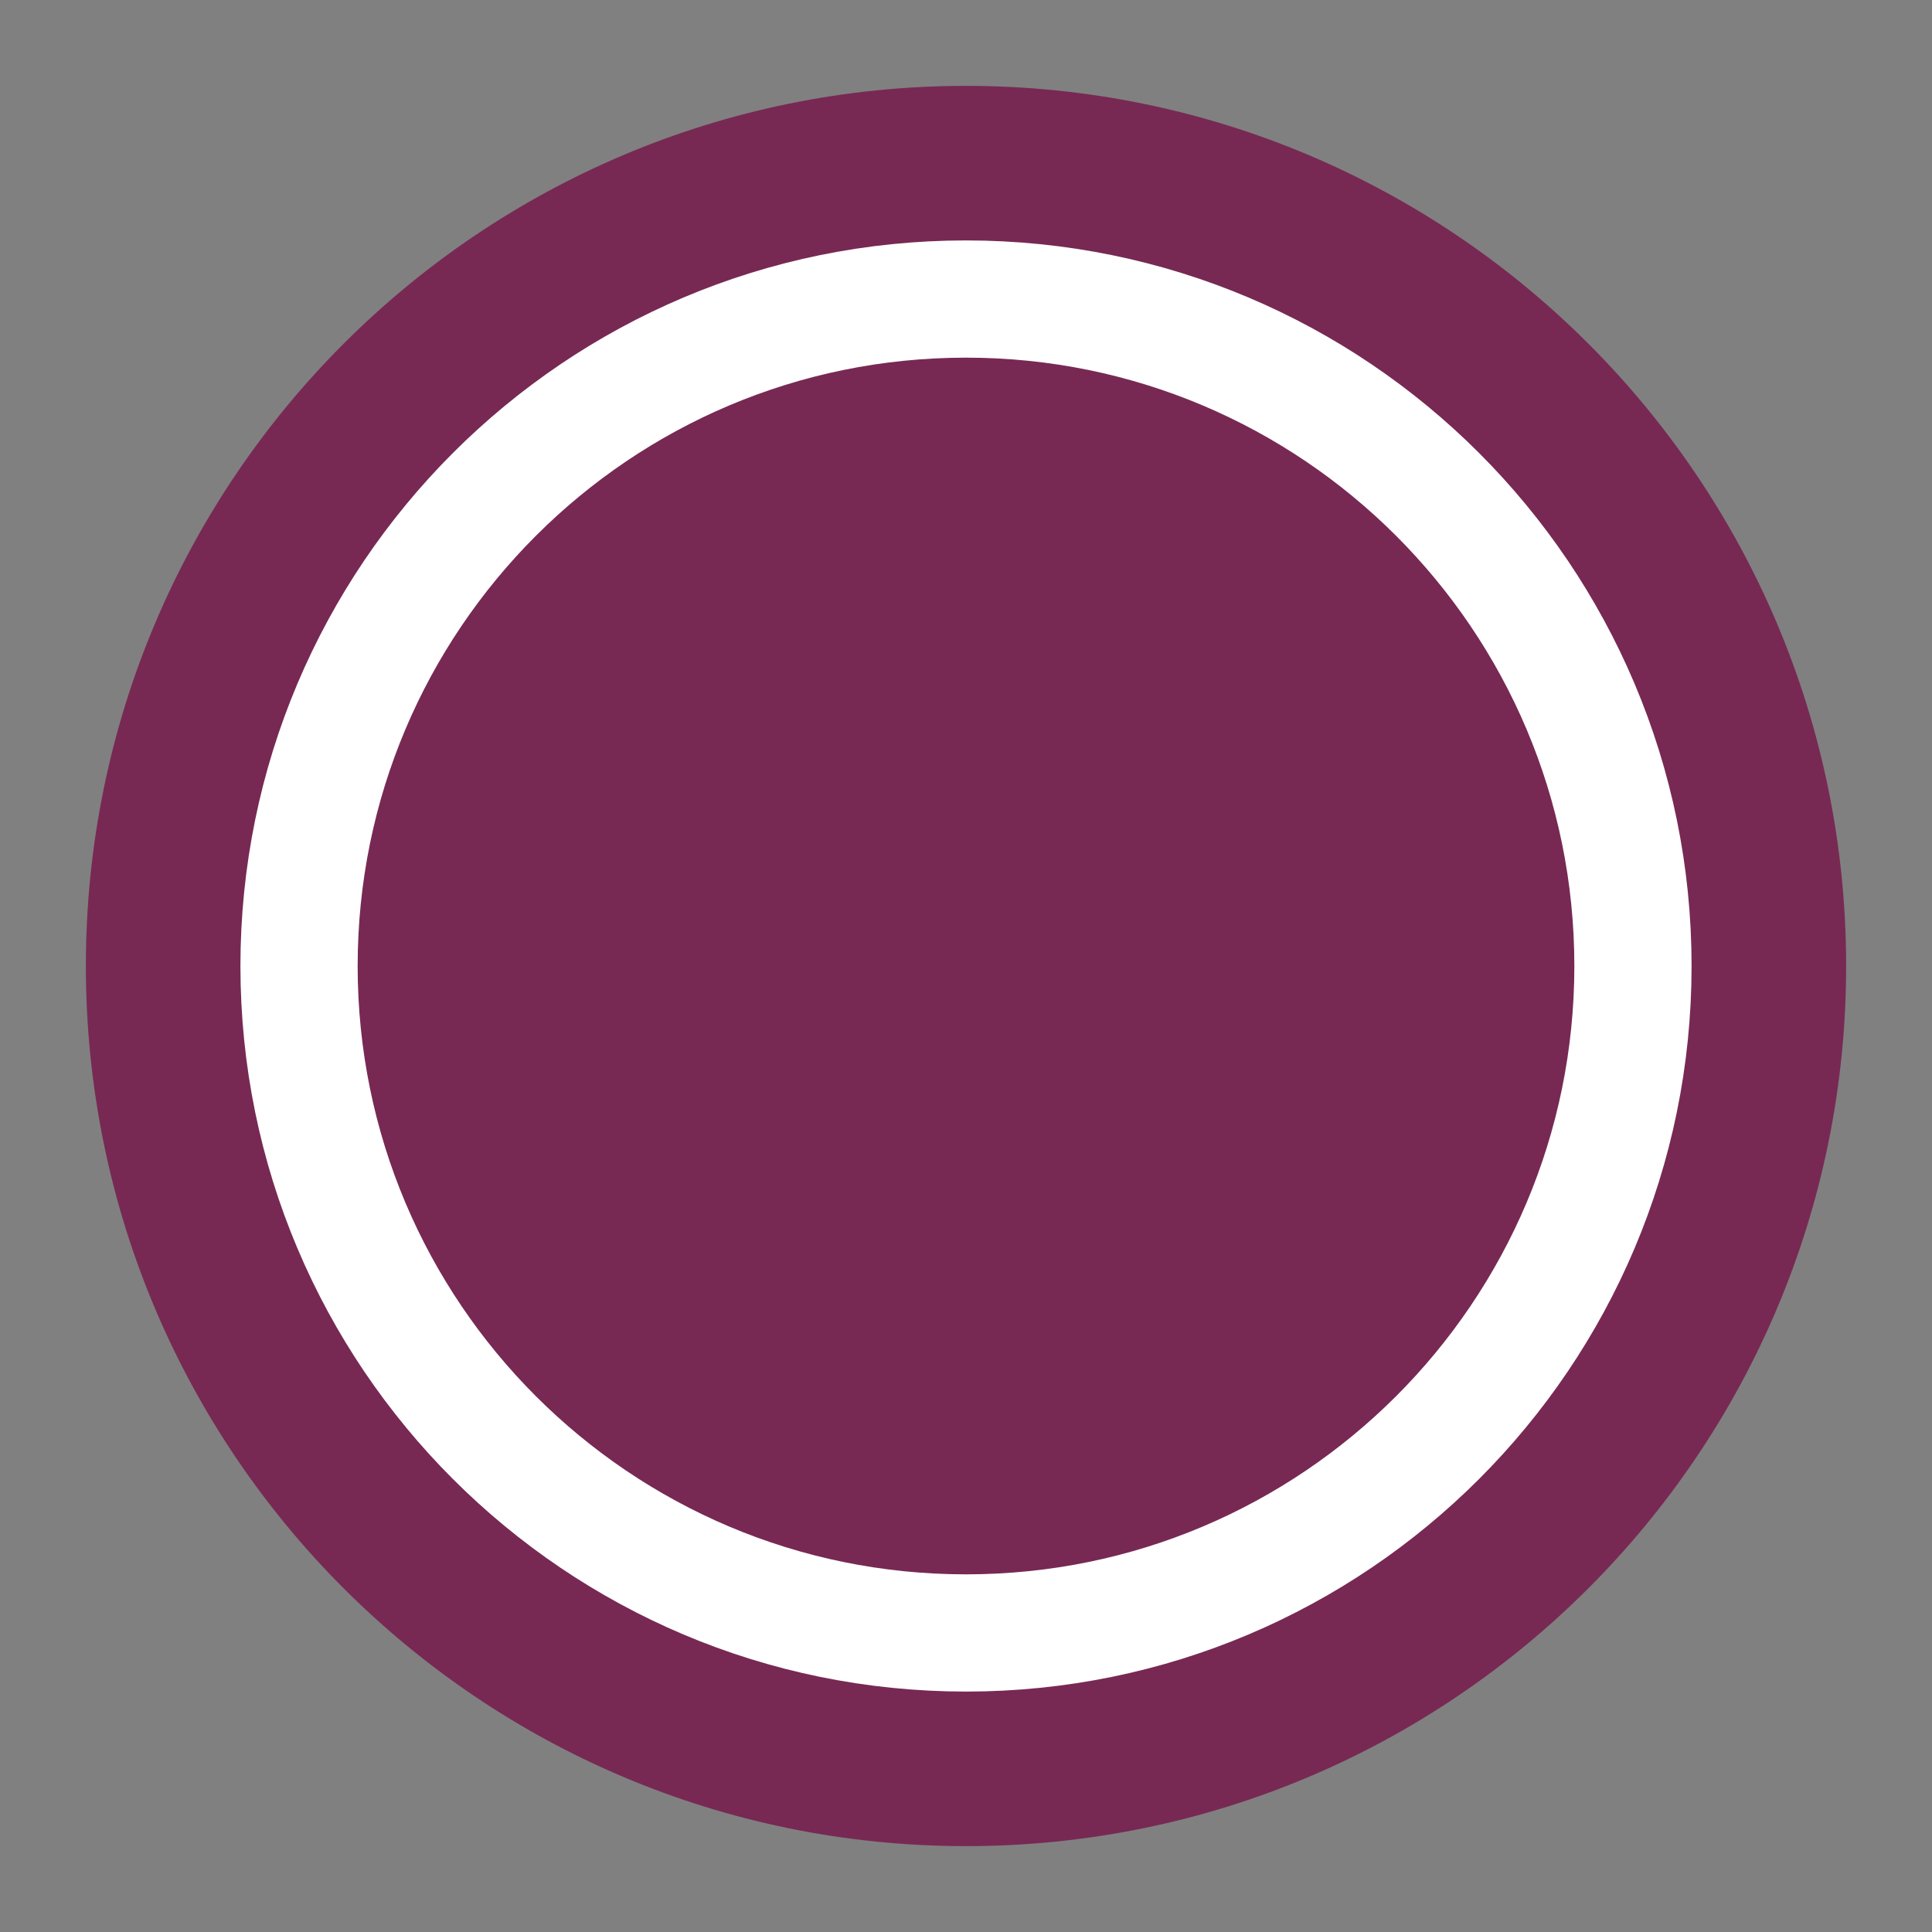
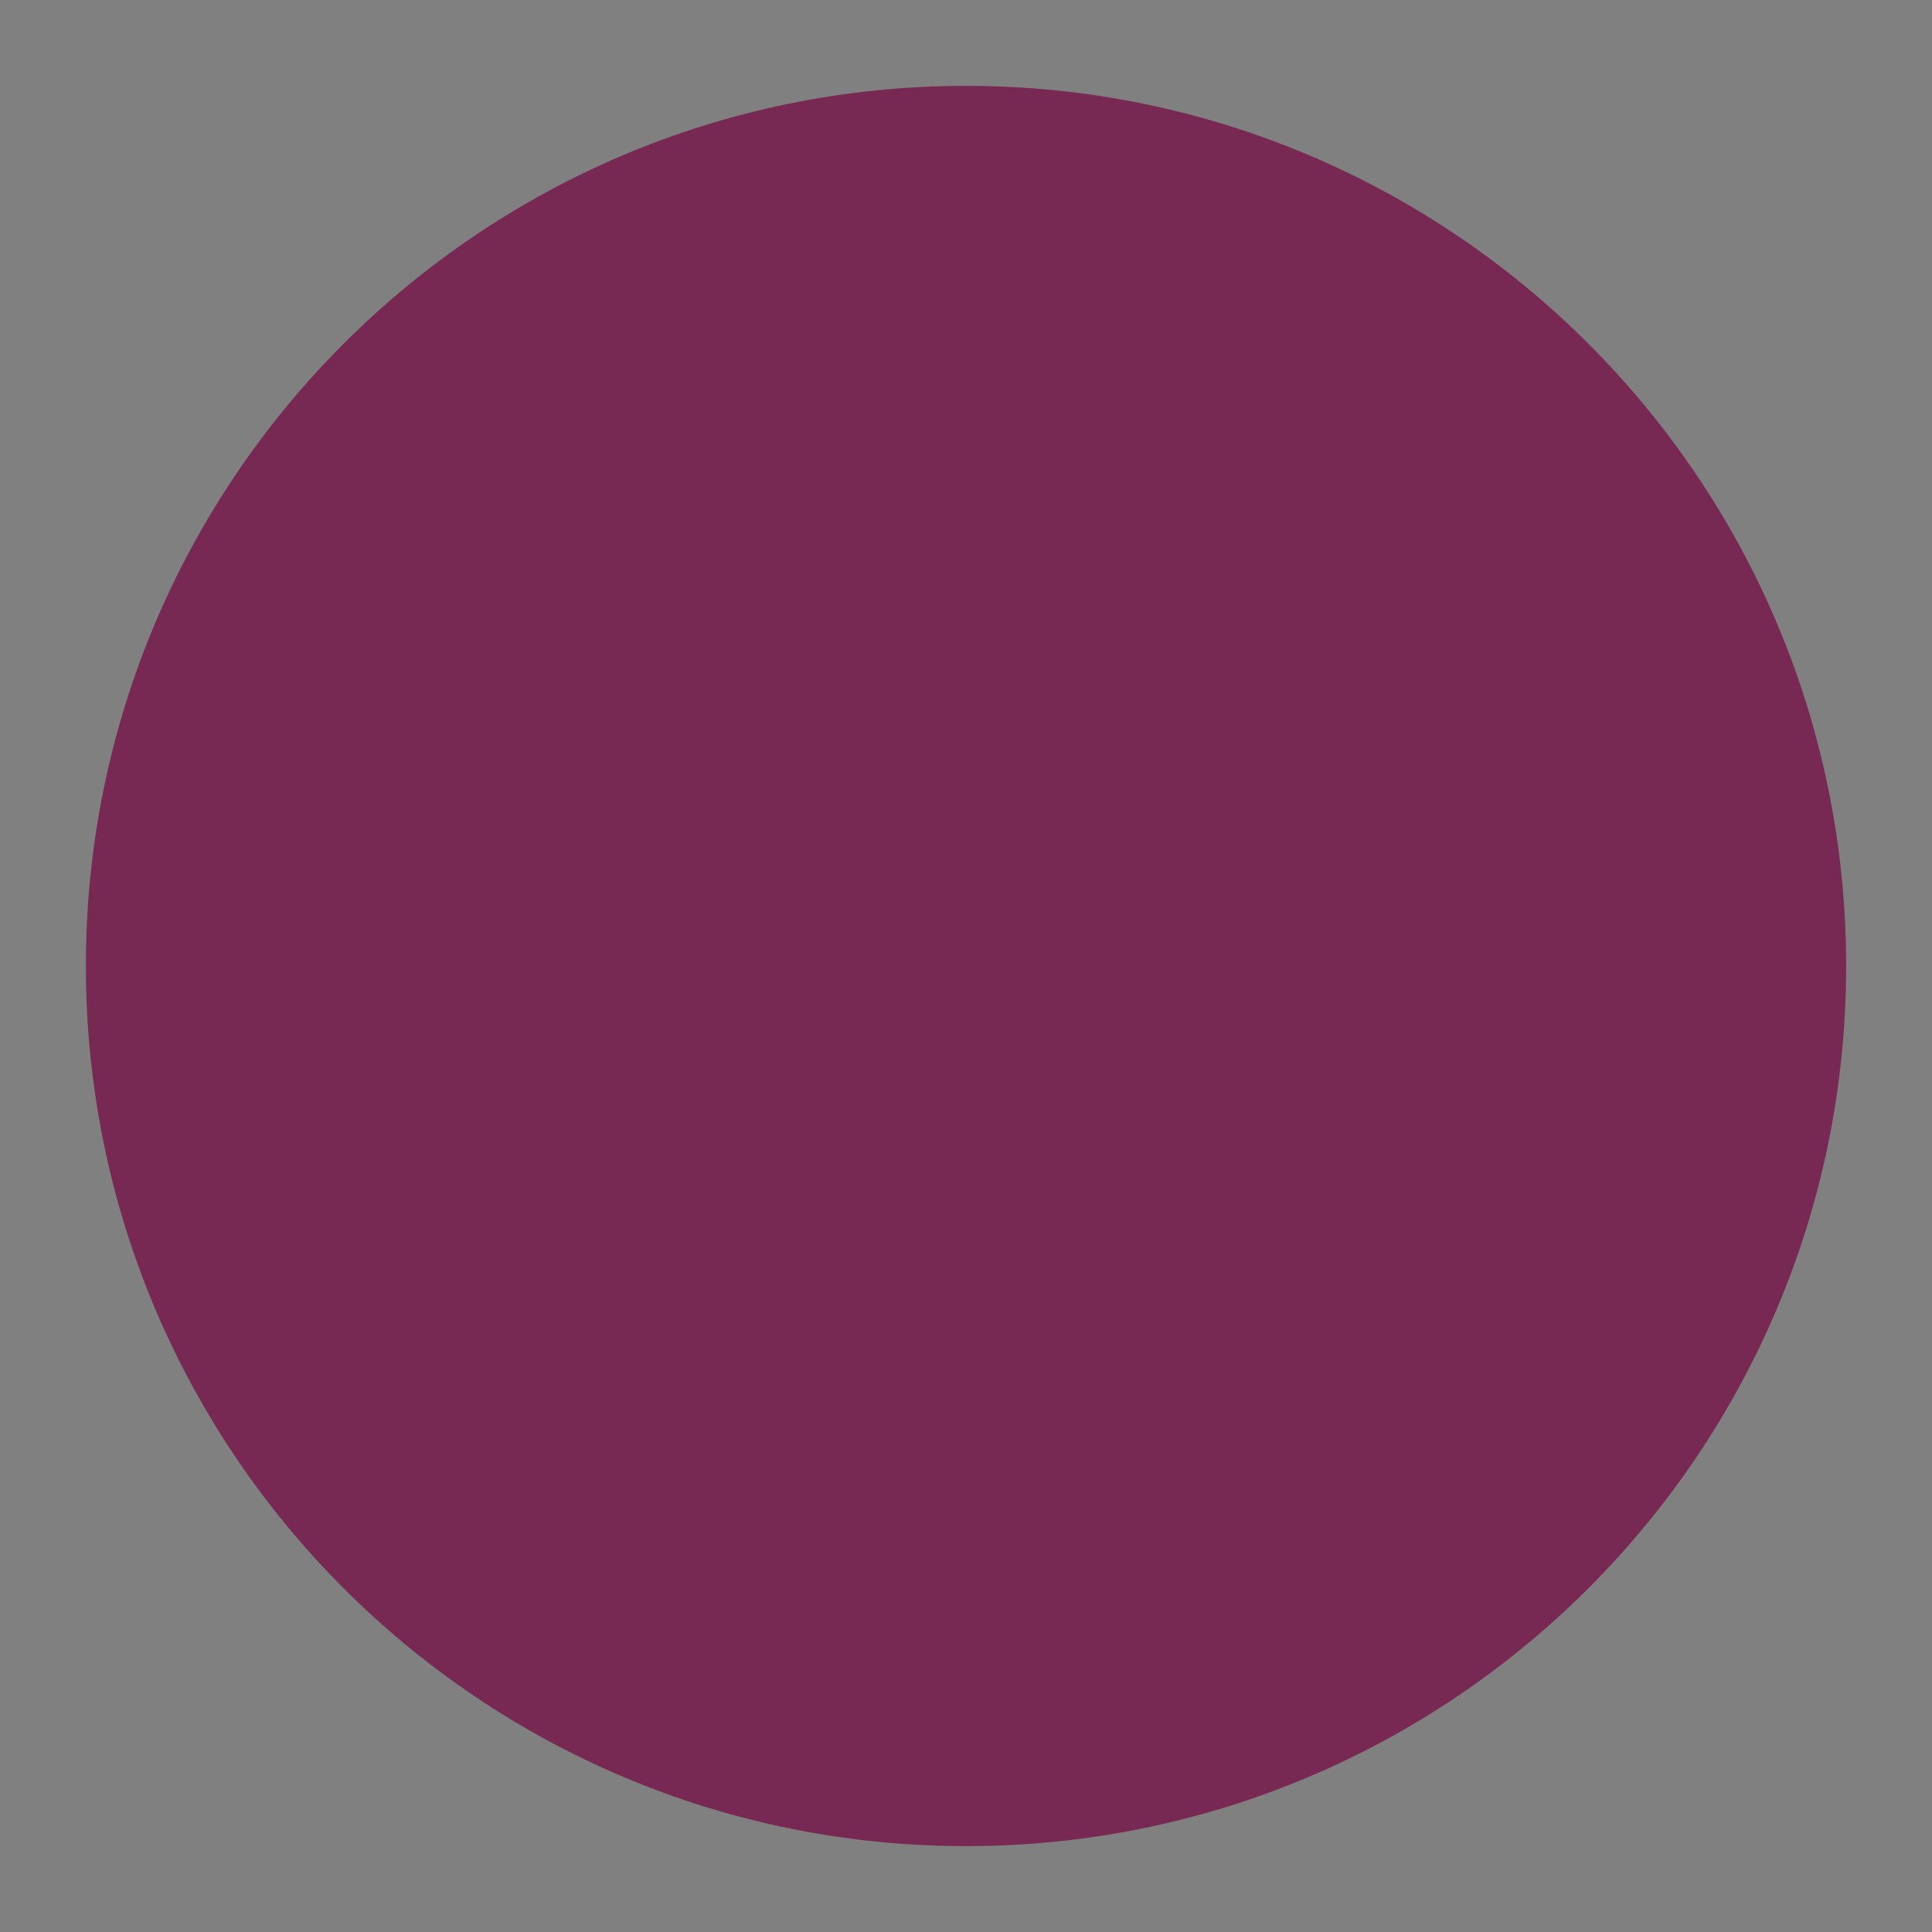
<svg xmlns="http://www.w3.org/2000/svg" xmlns:ns1="http://www.inkscape.org/namespaces/inkscape" xmlns:ns2="http://sodipodi.sourceforge.net/DTD/sodipodi-0.dtd" version="1.1" id="Layer_1" x="0px" y="0px" width="225" height="225" viewBox="0 0 225 225" enable-background="new 0 0 841.89 595.28" xml:space="preserve" ns1:version="0.47 r22583" ns2:docname="partner.svg">
  <rect x="0" y="0" width="225" height="225" fill="#808080" stroke="none" />
  <defs id="defs9">
    <ns1:perspective ns2:type="inkscape:persp3d" ns1:vp_x="0 : 297.64001 : 1" ns1:vp_y="0 : 1000 : 0" ns1:vp_z="841.89001 : 297.64001 : 1" ns1:persp3d-origin="420.94501 : 198.42668 : 1" id="perspective13" />
    <ns1:perspective id="perspective2822" ns1:persp3d-origin="0.5 : 0.33333333 : 1" ns1:vp_z="1 : 0.5 : 1" ns1:vp_y="0 : 1000 : 0" ns1:vp_x="0 : 0.5 : 1" ns2:type="inkscape:persp3d" />
    <ns1:perspective id="perspective3617" ns1:persp3d-origin="0.5 : 0.33333333 : 1" ns1:vp_z="1 : 0.5 : 1" ns1:vp_y="0 : 1000 : 0" ns1:vp_x="0 : 0.5 : 1" ns2:type="inkscape:persp3d" />
  </defs>
  <ns2:namedview pagecolor="#ffffff" bordercolor="#666666" borderopacity="1" objecttolerance="10" gridtolerance="10" guidetolerance="10" ns1:pageopacity="0" ns1:pageshadow="2" ns1:window-width="1024" ns1:window-height="717" id="namedview7" showgrid="false" ns1:zoom="1.16885" ns1:cx="237.30937" ns1:cy="88.261758" ns1:window-x="1024" ns1:window-y="24" ns1:window-maximized="1" ns1:current-layer="Layer_1" />
  <g id="g3615">
    <path style="fill:#772953;fill-opacity:1" id="path3" d="m 215,112.498 c 0,56.608 -45.891,102.502 -102.498,102.502 -56.607,0 -102.502,-45.894 -102.502,-102.502 0,-56.605 45.896,-102.498 102.503,-102.498 56.607,0 102.497,45.893 102.497,102.498 z" />
-     <path style="fill:none;stroke:#ffffff;stroke-width:13.652;fill-opacity:1" id="path5" d="m 34.826,112.499 c 0,-42.892 34.775,-77.673 77.672,-77.673 42.894,0 77.676,34.78 77.676,77.673 0,42.897 -34.782,77.675 -77.676,77.675 -42.897,-0.001 -77.672,-34.777 -77.672,-77.675 z" />
  </g>
</svg>